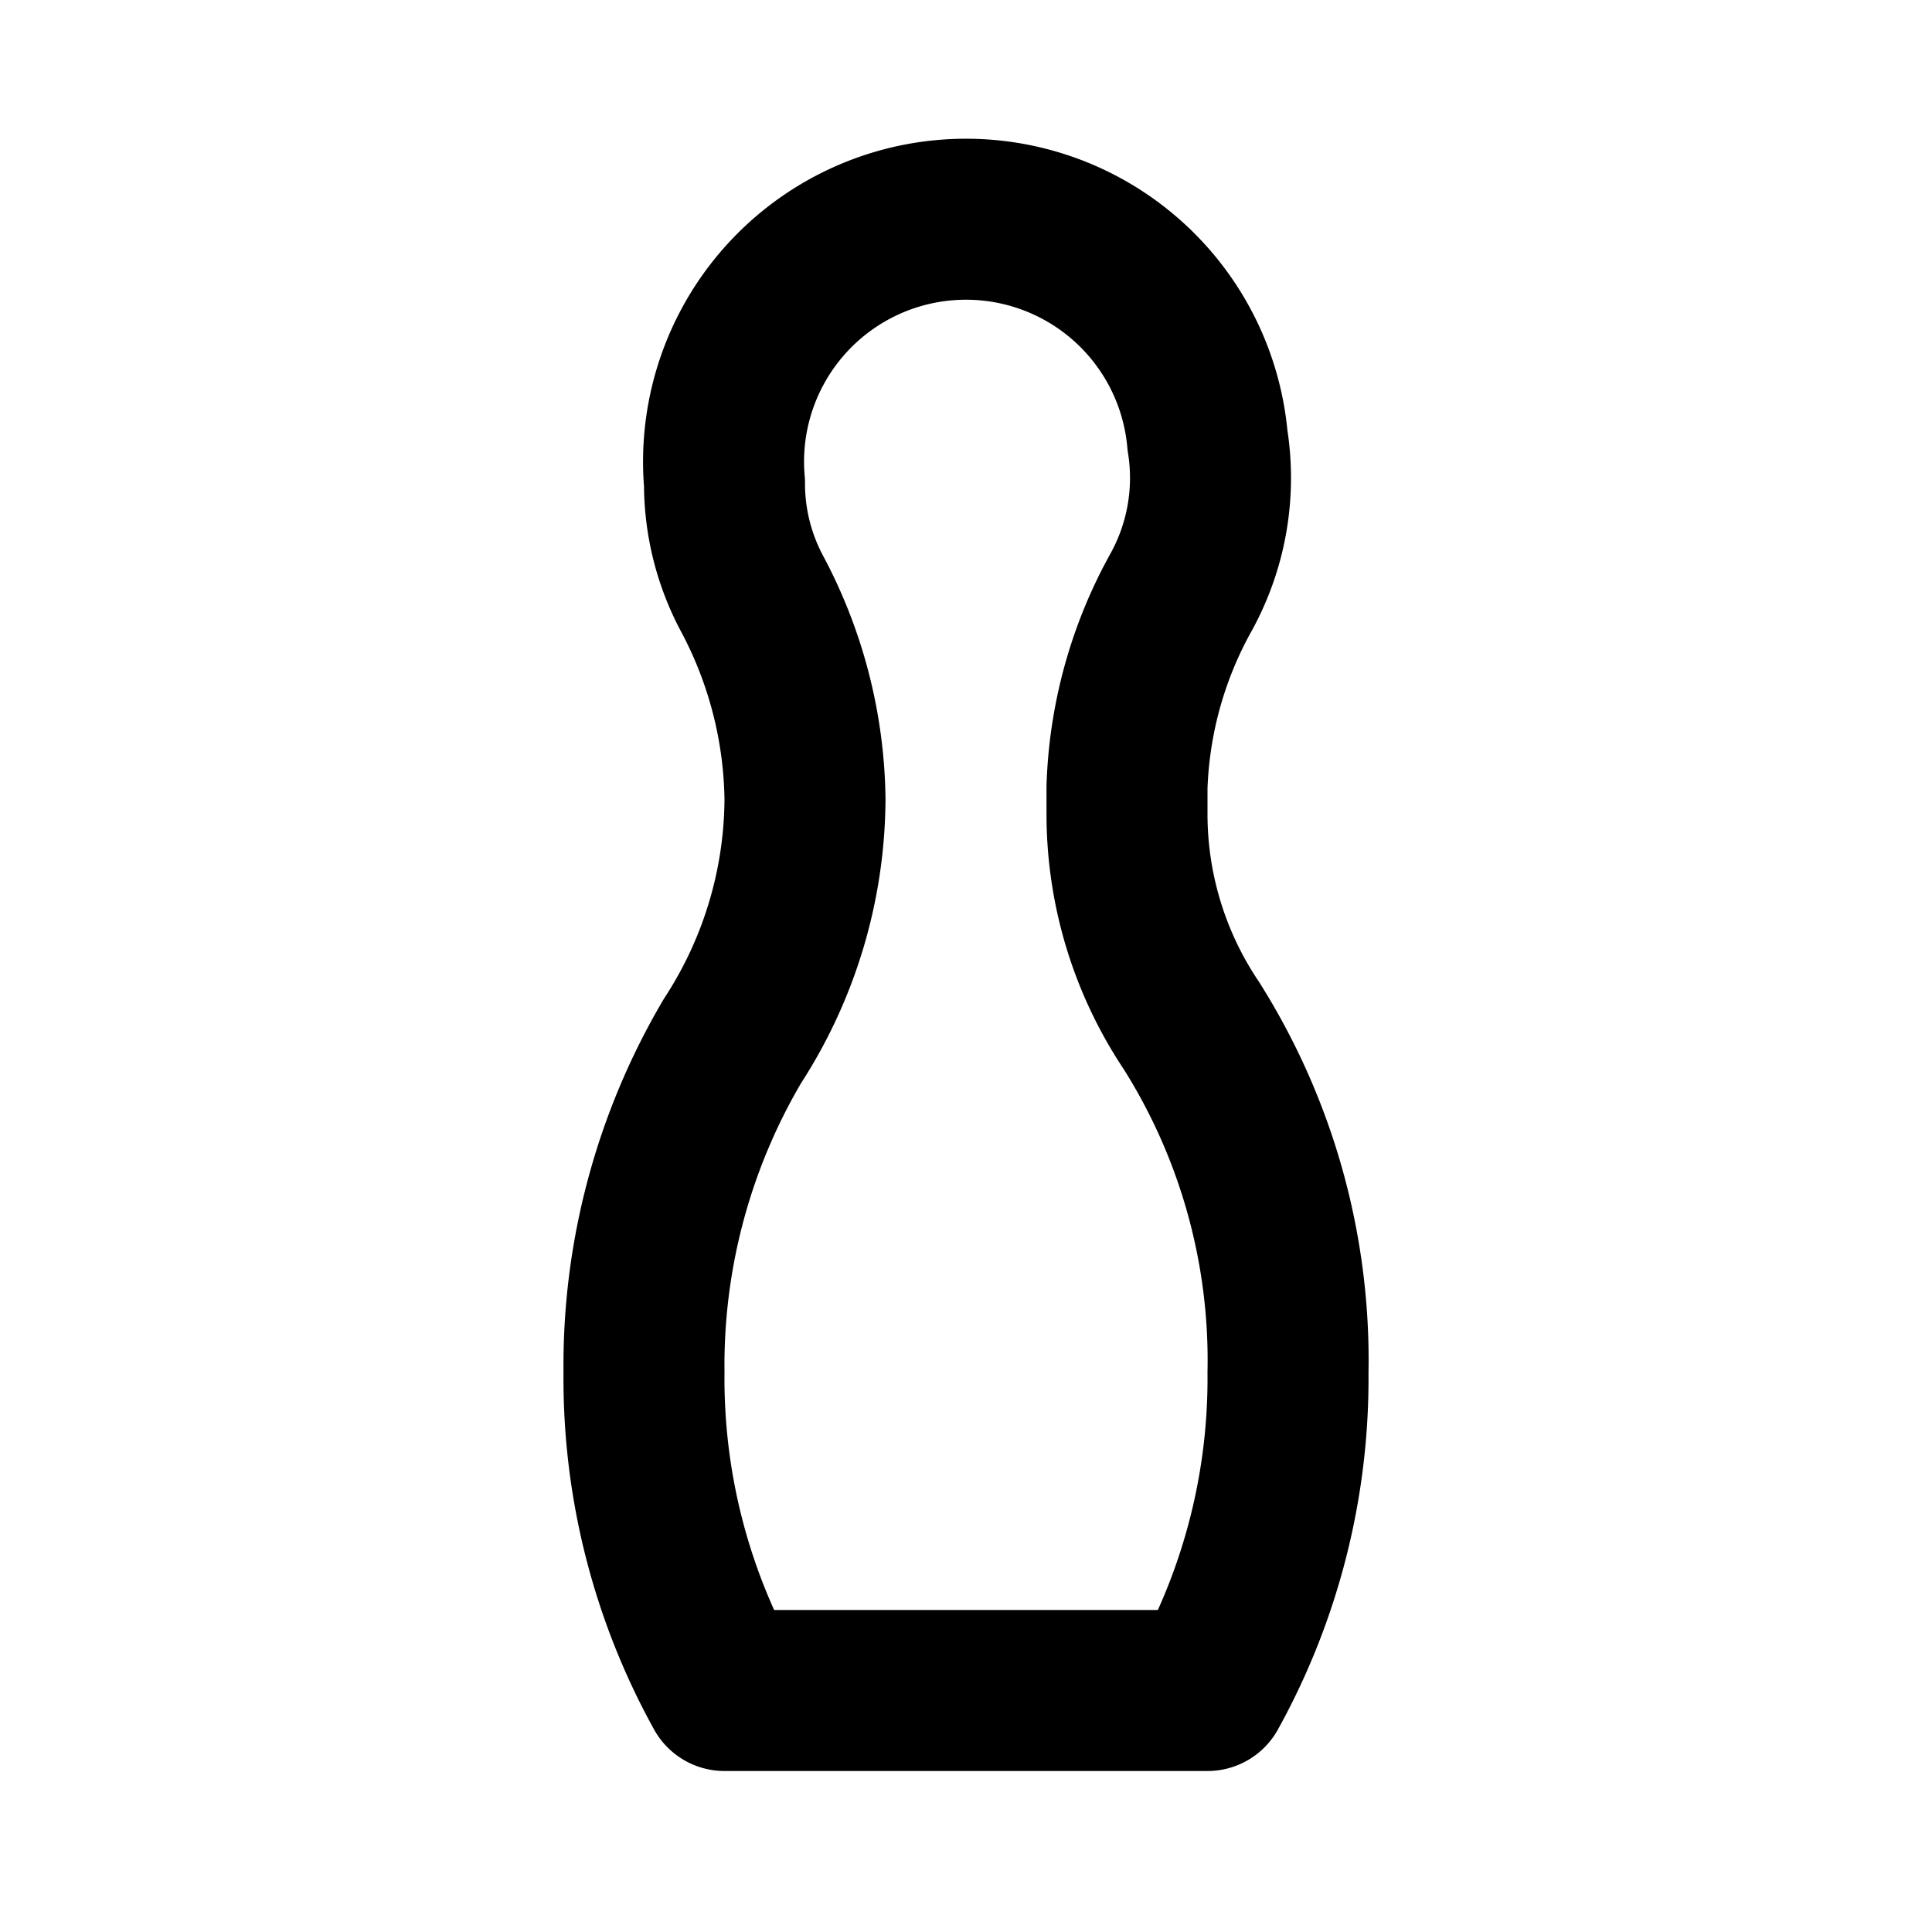
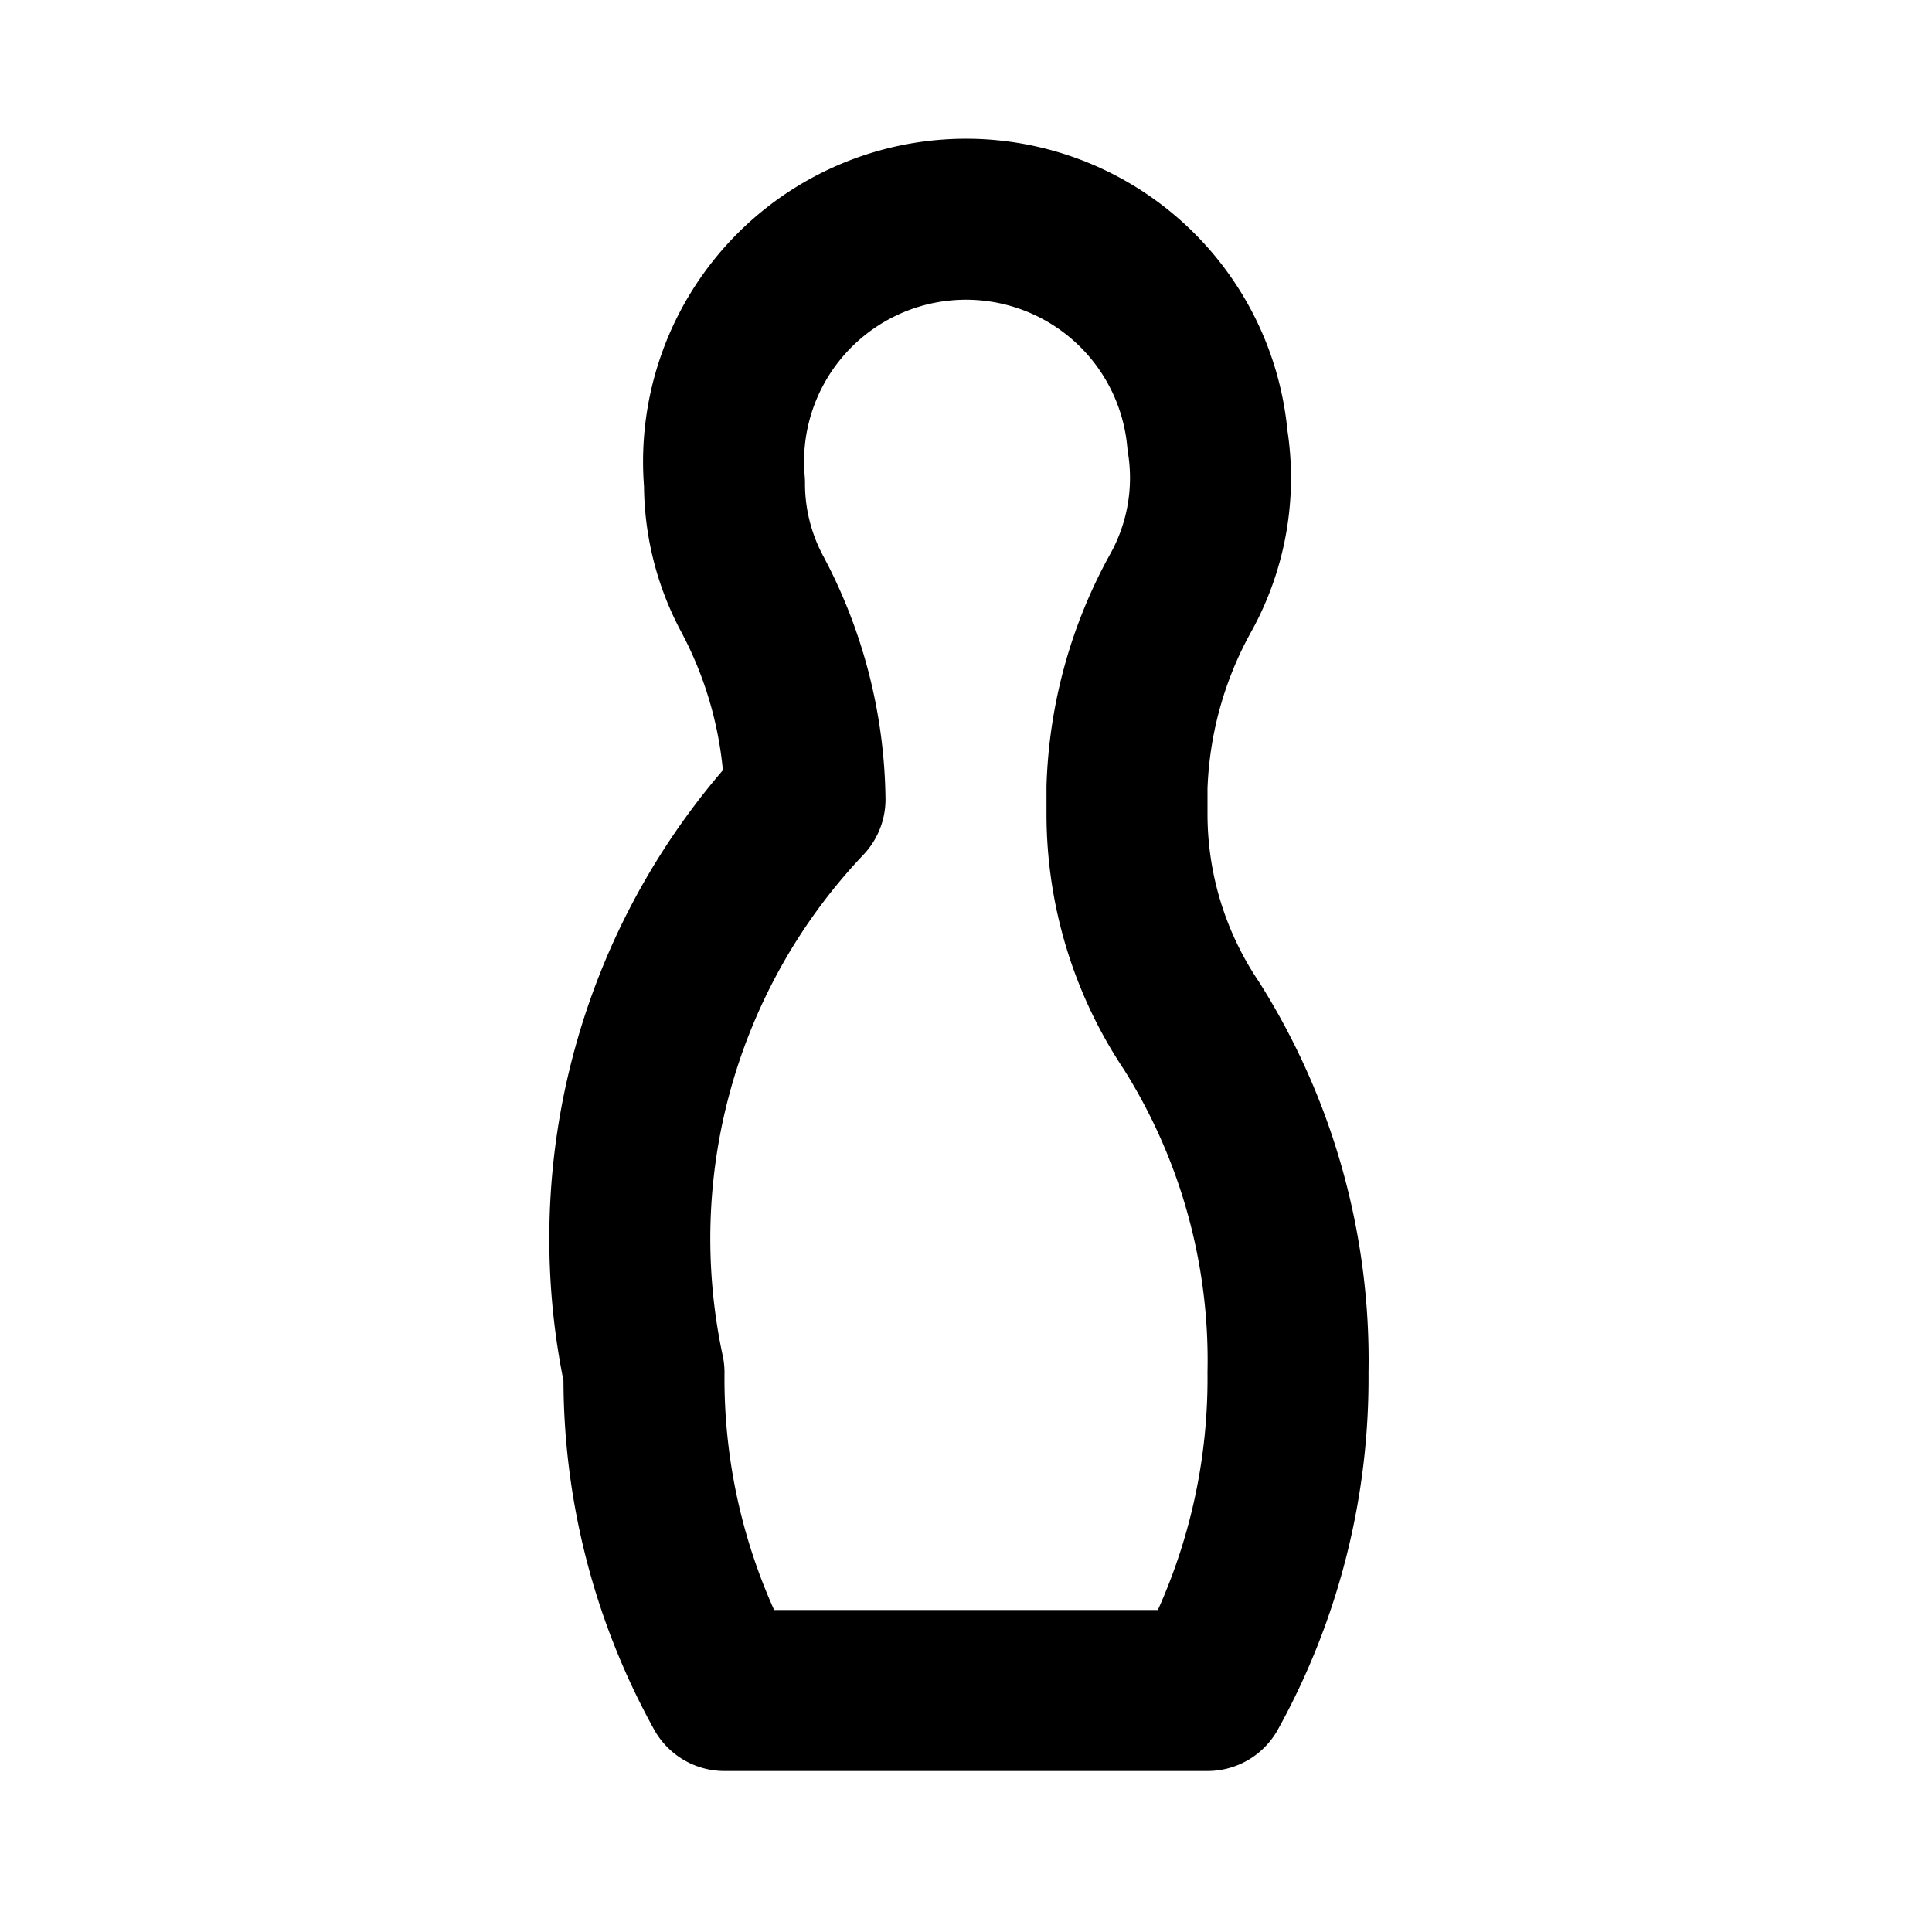
<svg xmlns="http://www.w3.org/2000/svg" fill="#000000" width="800px" height="800px" viewBox="0 0 24 24" id="bowling" data-name="Line Color" class="icon line-color">
-   <path id="primary" d="M14,10.12V9.78a5.33,5.33,0,0,1,.67-2.42A2.94,2.94,0,0,0,15,5.47,3,3,0,0,0,9,6a2.9,2.9,0,0,0,.34,1.37A5.57,5.57,0,0,1,10,9.93h0a5.56,5.56,0,0,1-.9,3A7.93,7.93,0,0,0,8,17.05,8,8,0,0,0,9,21H15a8,8,0,0,0,1-3.95,7.79,7.79,0,0,0-1.2-4.31A4.72,4.72,0,0,1,14,10.12Z" style="fill: none; stroke: rgb(0, 0, 0); stroke-linecap: round; stroke-linejoin: round; stroke-width: 2;" />
+   <path id="primary" d="M14,10.12V9.78a5.33,5.33,0,0,1,.67-2.42A2.94,2.94,0,0,0,15,5.47,3,3,0,0,0,9,6a2.9,2.9,0,0,0,.34,1.37A5.57,5.57,0,0,1,10,9.93h0A7.93,7.93,0,0,0,8,17.05,8,8,0,0,0,9,21H15a8,8,0,0,0,1-3.95,7.79,7.79,0,0,0-1.2-4.31A4.72,4.72,0,0,1,14,10.12Z" style="fill: none; stroke: rgb(0, 0, 0); stroke-linecap: round; stroke-linejoin: round; stroke-width: 2;" />
</svg>